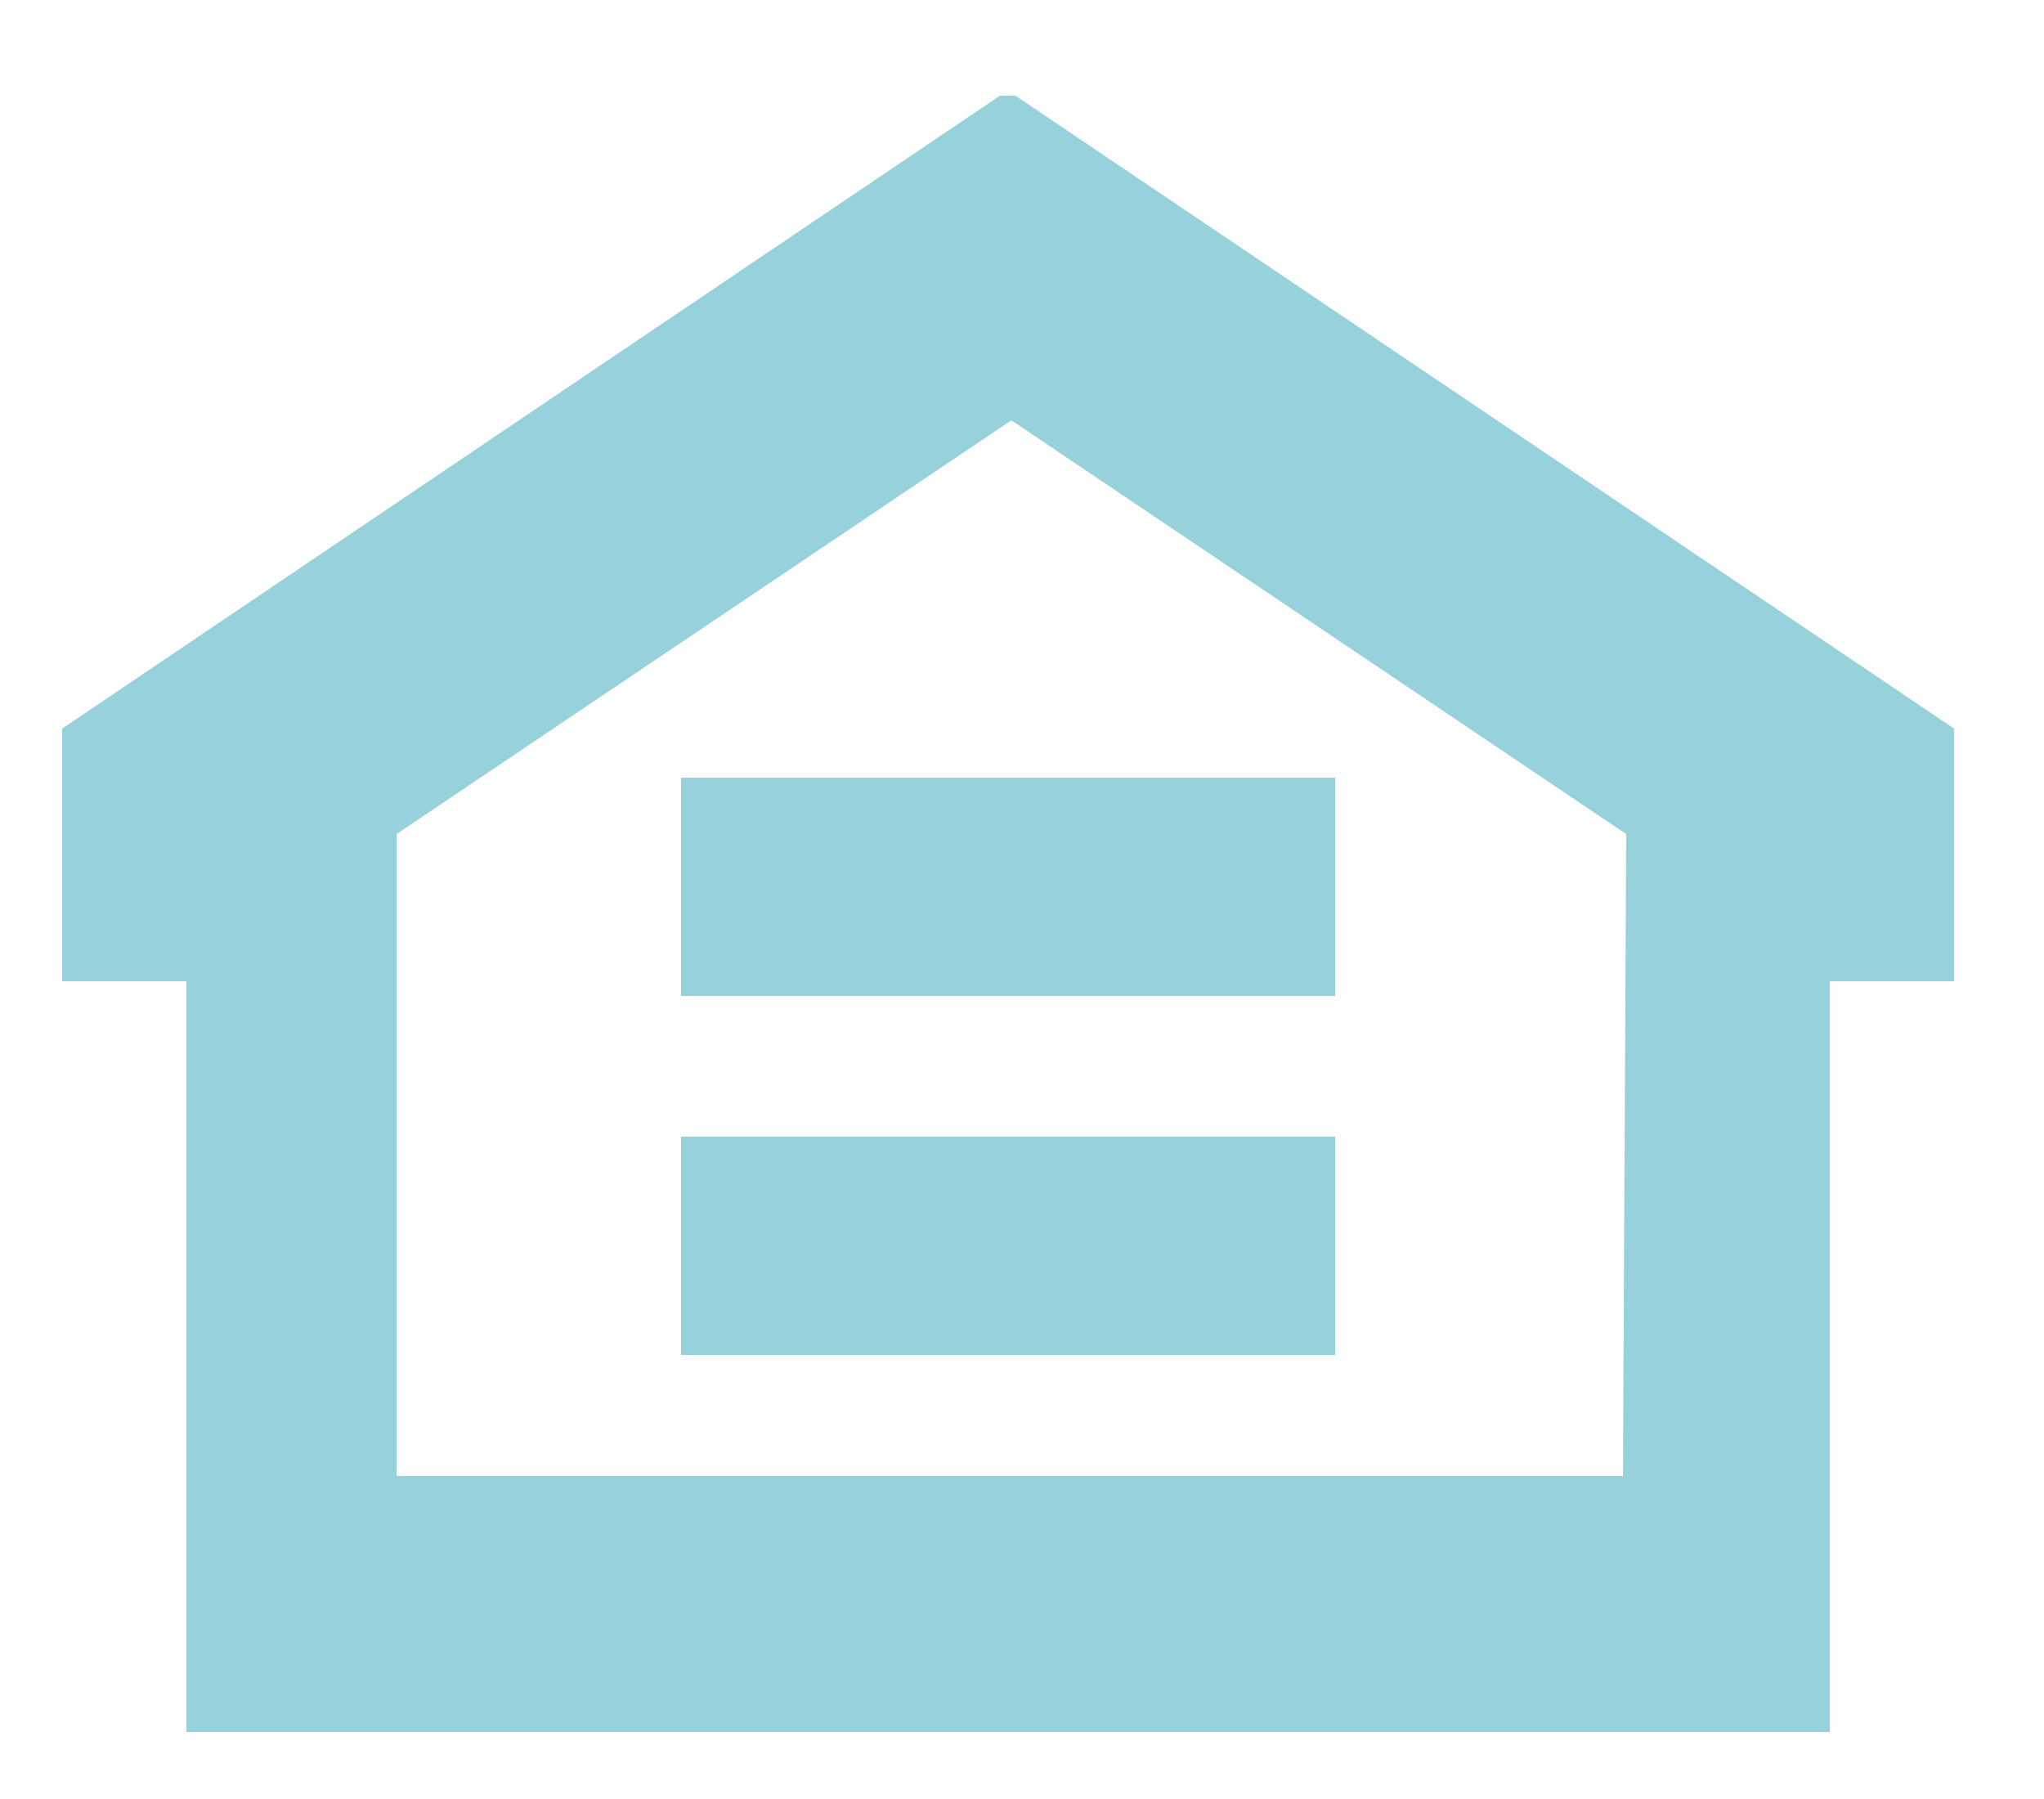
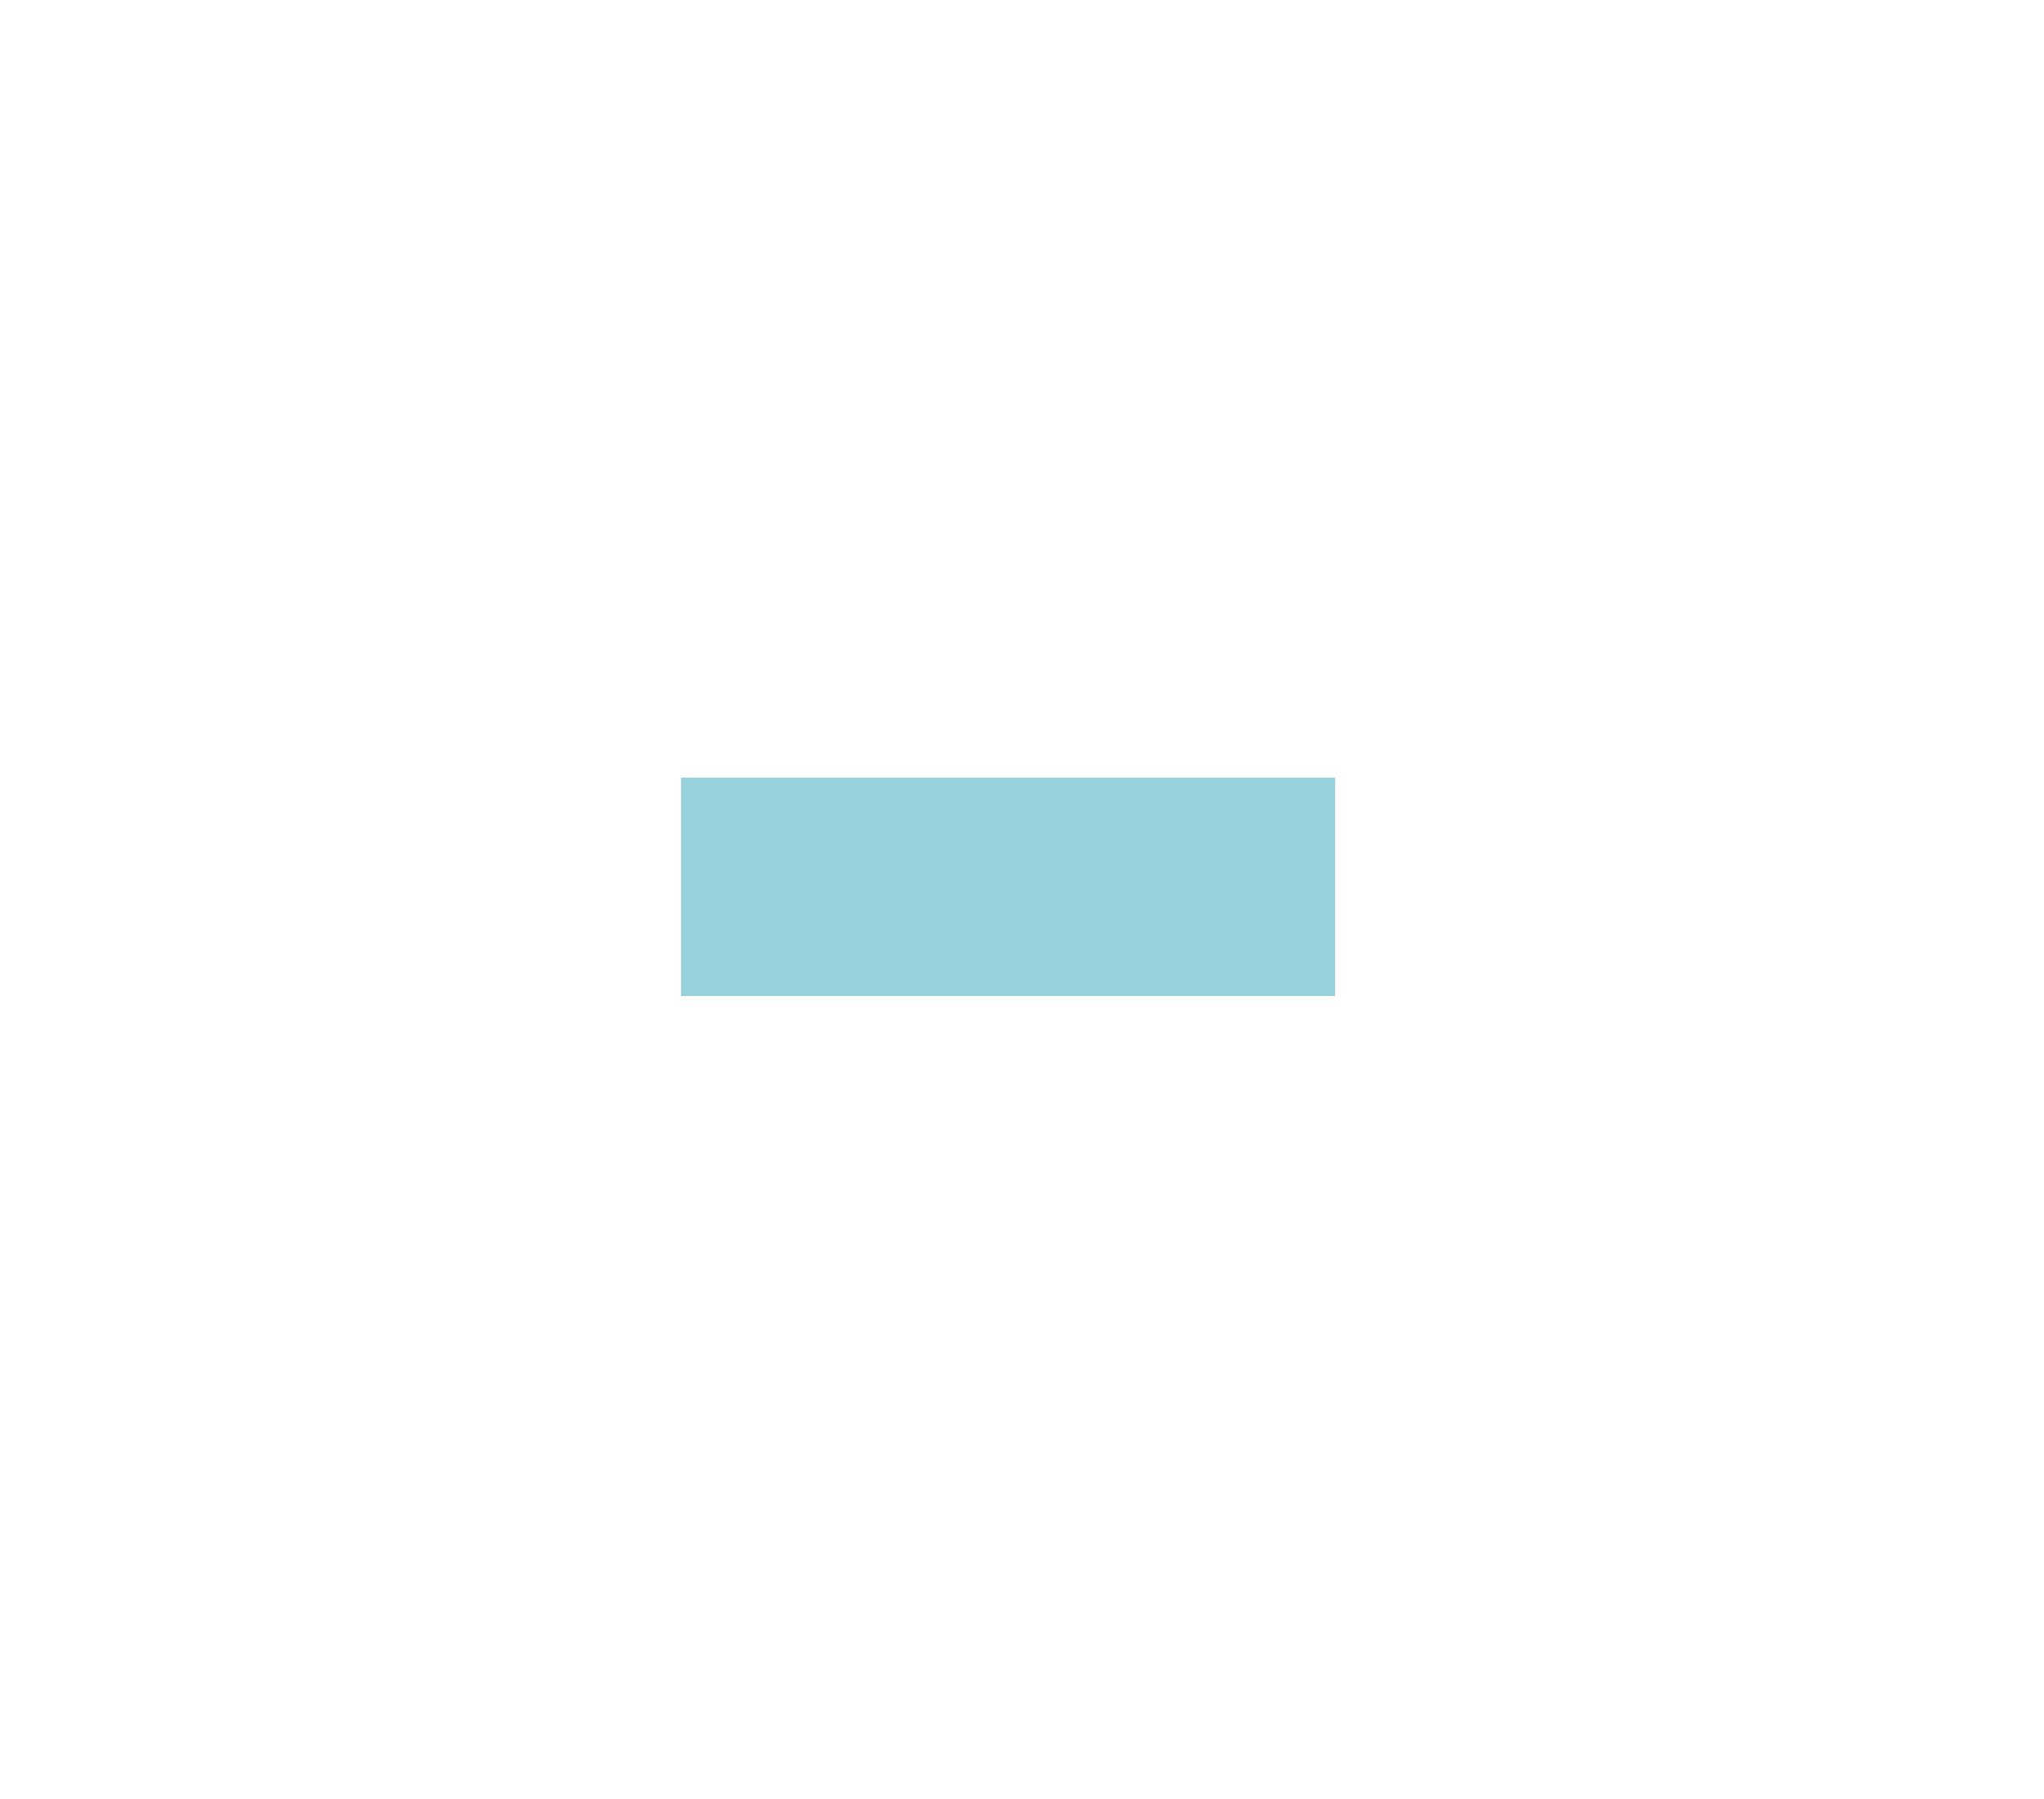
<svg xmlns="http://www.w3.org/2000/svg" viewBox="0 0 25 22">
  <defs>
    <style>.cls-1{fill:#97d1dc;}</style>
  </defs>
  <title>azure_eh</title>
  <g id="Layer_2" data-name="Layer 2">
    <rect class="cls-1" x="8.33" y="9.51" width="8" height="2.67" />
-     <rect class="cls-1" x="8.33" y="13.9" width="8" height="2.67" />
-     <path class="cls-1" d="M12.42,1.17h-.19L.76,8.91V12H2.28v9.18h20.1V12H23.9V8.91Zm7.43,16.88h-15V10.2l7.52-5.06h0l7.52,5.06Z" />
  </g>
</svg>